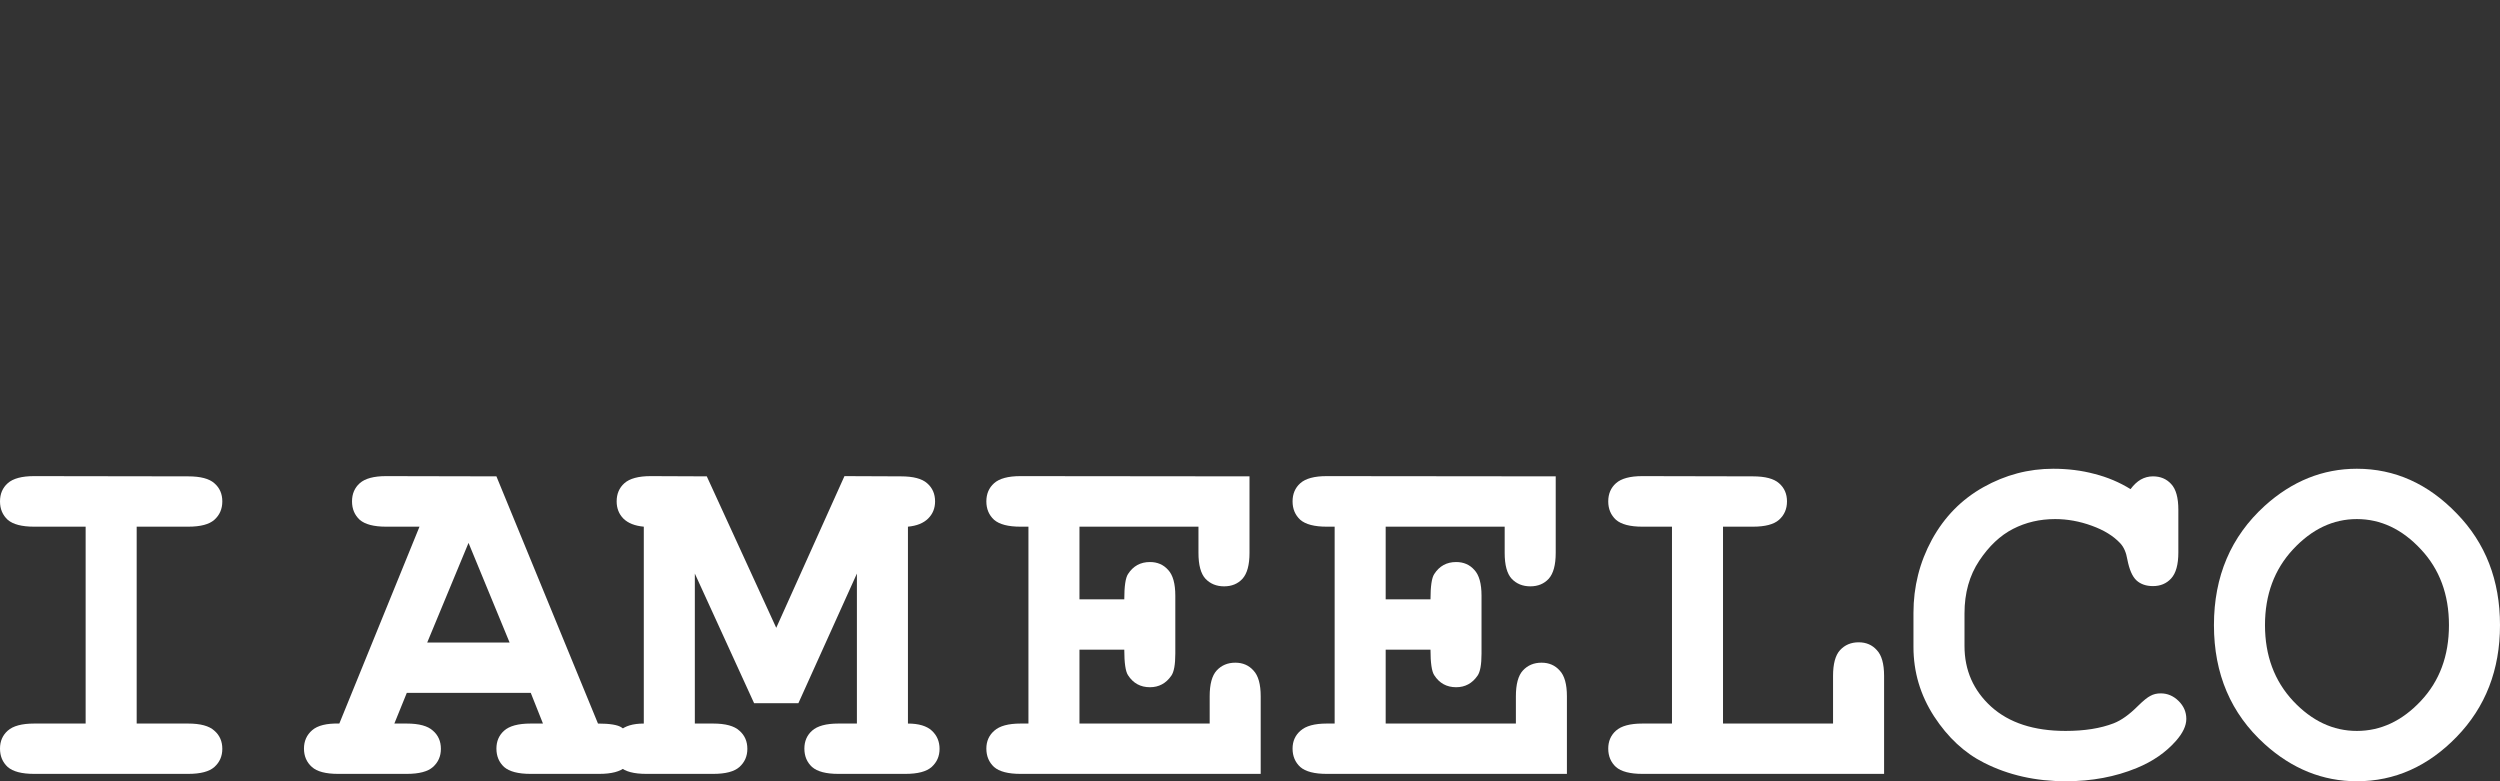
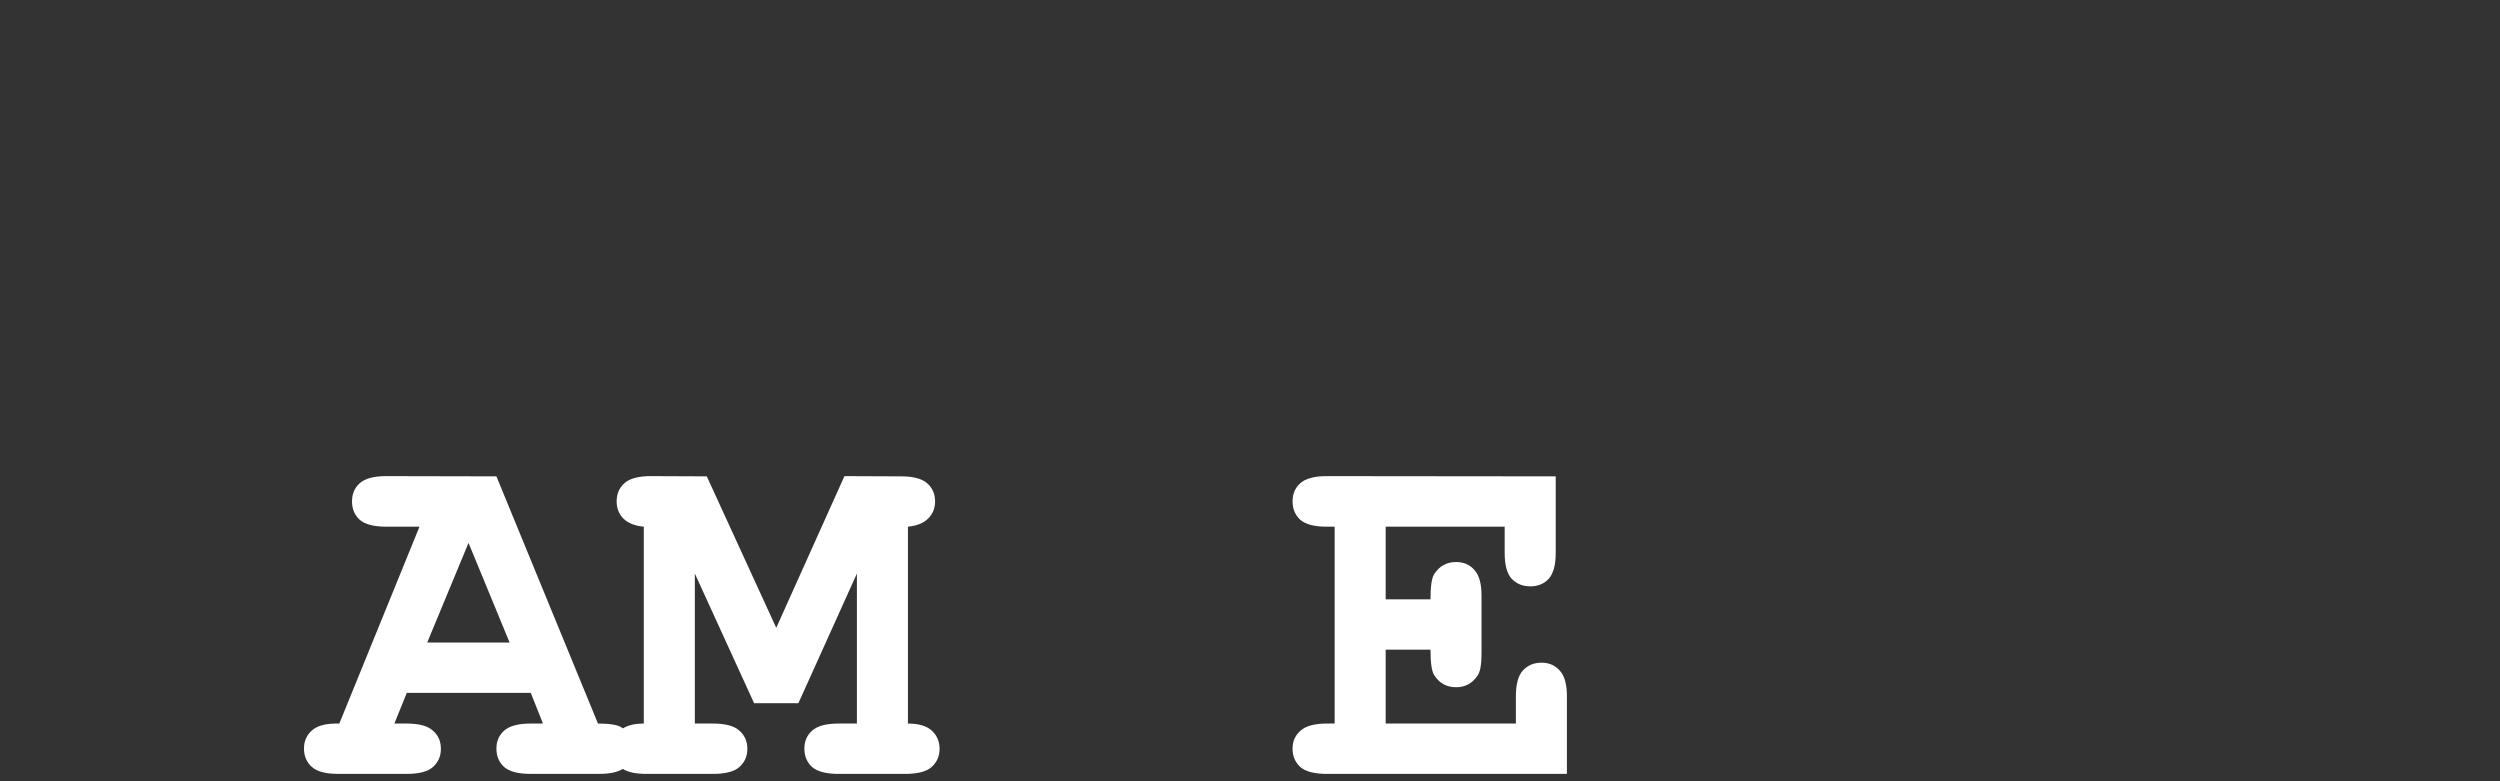
<svg xmlns="http://www.w3.org/2000/svg" width="192" height="60" viewBox="0 0 192 60" fill="none">
  <rect x="0" y="0" width="192" height="60" fill="#333333" stroke="none" />
-   <path d="M10.497 40.449V55.569H14.454C15.398 55.569 16.067 55.752 16.462 56.116C16.87 56.468 17.074 56.933 17.074 57.511C17.074 58.077 16.87 58.542 16.462 58.907C16.067 59.258 15.398 59.434 14.454 59.434H2.619C1.676 59.434 1.001 59.258 0.593 58.907C0.198 58.542 0 58.071 0 57.492C0 56.927 0.198 56.468 0.593 56.116C1.001 55.752 1.676 55.569 2.619 55.569H6.577V40.449H2.619C1.676 40.449 1.001 40.273 0.593 39.921C0.198 39.557 0 39.086 0 38.508C0 37.929 0.198 37.464 0.593 37.112C1.001 36.748 1.676 36.566 2.619 36.566L14.454 36.584C15.398 36.584 16.067 36.76 16.462 37.112C16.87 37.464 17.074 37.929 17.074 38.508C17.074 39.086 16.87 39.557 16.462 39.921C16.067 40.273 15.398 40.449 14.454 40.449H10.497Z" fill="white" />
  <path d="M40.763 53.213H31.242L30.286 55.569H31.242C32.185 55.569 32.854 55.752 33.249 56.116C33.657 56.468 33.861 56.933 33.861 57.511C33.861 58.077 33.657 58.542 33.249 58.907C32.854 59.258 32.185 59.434 31.242 59.434H25.965C25.021 59.434 24.352 59.258 23.957 58.907C23.549 58.542 23.345 58.071 23.345 57.492C23.345 56.914 23.555 56.443 23.976 56.079C24.397 55.714 25.091 55.544 26.06 55.569L32.217 40.449H29.655C28.711 40.449 28.036 40.273 27.628 39.921C27.233 39.557 27.035 39.086 27.035 38.508C27.035 37.929 27.233 37.464 27.628 37.112C28.036 36.748 28.711 36.566 29.655 36.566L38.125 36.584L45.925 55.569C46.843 55.569 47.449 55.67 47.742 55.871C48.328 56.286 48.621 56.833 48.621 57.511C48.621 58.077 48.424 58.542 48.029 58.907C47.633 59.258 46.964 59.434 46.021 59.434H40.744C39.801 59.434 39.125 59.258 38.717 58.907C38.322 58.542 38.125 58.071 38.125 57.492C38.125 56.927 38.322 56.468 38.717 56.116C39.125 55.752 39.801 55.569 40.744 55.569H41.7L40.763 53.213ZM39.138 49.348L35.983 41.694L32.809 49.348H39.138Z" fill="white" />
  <path d="M53.363 44.05V55.569H54.778C55.721 55.569 56.39 55.752 56.785 56.116C57.193 56.468 57.397 56.933 57.397 57.511C57.397 58.077 57.193 58.542 56.785 58.907C56.39 59.258 55.721 59.434 54.778 59.434H49.635C48.691 59.434 48.022 59.258 47.627 58.907C47.219 58.542 47.015 58.071 47.015 57.492C47.015 56.927 47.213 56.468 47.608 56.116C48.003 55.752 48.615 55.569 49.444 55.569V40.449C48.755 40.386 48.233 40.179 47.876 39.827C47.532 39.475 47.359 39.035 47.359 38.508C47.359 37.929 47.557 37.464 47.952 37.112C48.36 36.748 49.036 36.566 49.979 36.566L54.281 36.584L59.615 48.217L64.854 36.566L69.194 36.584C70.137 36.584 70.807 36.76 71.202 37.112C71.61 37.464 71.814 37.929 71.814 38.508C71.814 39.035 71.635 39.475 71.278 39.827C70.921 40.179 70.405 40.386 69.73 40.449V55.569C70.558 55.569 71.17 55.752 71.565 56.116C71.96 56.481 72.158 56.946 72.158 57.511C72.158 58.077 71.954 58.542 71.546 58.907C71.151 59.258 70.482 59.434 69.538 59.434H64.376C63.446 59.434 62.776 59.258 62.368 58.907C61.973 58.542 61.776 58.071 61.776 57.492C61.776 56.927 61.973 56.468 62.368 56.116C62.776 55.752 63.446 55.569 64.376 55.569H65.81V44.05L61.317 54.005H57.914L53.363 44.05Z" fill="white" />
-   <path d="M82.903 49.895V55.569H92.903V53.477C92.903 52.547 93.081 51.887 93.438 51.497C93.808 51.095 94.286 50.894 94.872 50.894C95.445 50.894 95.911 51.095 96.268 51.497C96.637 51.887 96.822 52.547 96.822 53.477V59.434H78.372C77.428 59.434 76.753 59.258 76.345 58.907C75.95 58.542 75.752 58.071 75.752 57.492C75.752 56.927 75.956 56.468 76.364 56.116C76.772 55.752 77.441 55.569 78.372 55.569H78.984V40.449H78.372C77.428 40.449 76.753 40.273 76.345 39.921C75.95 39.557 75.752 39.086 75.752 38.508C75.752 37.929 75.95 37.464 76.345 37.112C76.753 36.748 77.428 36.566 78.372 36.566L95.962 36.584V42.467C95.962 43.384 95.783 44.044 95.426 44.446C95.07 44.836 94.598 45.031 94.012 45.031C93.425 45.031 92.947 44.836 92.578 44.446C92.221 44.057 92.042 43.397 92.042 42.467V40.449H82.903V46.03H86.345C86.345 45.024 86.44 44.377 86.631 44.088C87.026 43.472 87.587 43.164 88.314 43.164C88.888 43.164 89.353 43.365 89.71 43.767C90.079 44.157 90.264 44.817 90.264 45.747V50.196C90.264 51.038 90.162 51.604 89.958 51.893C89.55 52.484 89.002 52.779 88.314 52.779C87.587 52.779 87.026 52.471 86.631 51.855C86.44 51.566 86.345 50.913 86.345 49.895H82.903Z" fill="white" />
  <path d="M106.42 49.895V55.569H116.42V53.477C116.42 52.547 116.598 51.887 116.955 51.497C117.325 51.095 117.803 50.894 118.389 50.894C118.963 50.894 119.428 51.095 119.785 51.497C120.155 51.887 120.339 52.547 120.339 53.477V59.434H101.889C100.946 59.434 100.27 59.258 99.862 58.907C99.467 58.542 99.269 58.071 99.269 57.492C99.269 56.927 99.473 56.468 99.881 56.116C100.289 55.752 100.958 55.569 101.889 55.569H102.501V40.449H101.889C100.946 40.449 100.27 40.273 99.862 39.921C99.467 39.557 99.269 39.086 99.269 38.508C99.269 37.929 99.467 37.464 99.862 37.112C100.27 36.748 100.946 36.566 101.889 36.566L119.479 36.584V42.467C119.479 43.384 119.301 44.044 118.944 44.446C118.587 44.836 118.115 45.031 117.529 45.031C116.942 45.031 116.464 44.836 116.095 44.446C115.738 44.057 115.559 43.397 115.559 42.467V40.449H106.42V46.03H109.862C109.862 45.024 109.957 44.377 110.149 44.088C110.544 43.472 111.105 43.164 111.831 43.164C112.405 43.164 112.87 43.365 113.227 43.767C113.596 44.157 113.781 44.817 113.781 45.747V50.196C113.781 51.038 113.679 51.604 113.475 51.893C113.068 52.484 112.519 52.779 111.831 52.779C111.105 52.779 110.544 52.471 110.149 51.855C109.957 51.566 109.862 50.913 109.862 49.895H106.42Z" fill="white" />
-   <path d="M132.327 40.449V55.569H140.778V51.912C140.778 50.982 140.957 50.322 141.314 49.932C141.683 49.53 142.161 49.329 142.748 49.329C143.321 49.329 143.786 49.53 144.143 49.932C144.513 50.322 144.698 50.982 144.698 51.912V59.434H126.133C125.189 59.434 124.514 59.258 124.106 58.907C123.711 58.542 123.513 58.071 123.513 57.492C123.513 56.927 123.711 56.468 124.106 56.116C124.514 55.752 125.189 55.569 126.133 55.569H128.408V40.449H126.133C125.189 40.449 124.514 40.273 124.106 39.921C123.711 39.557 123.513 39.086 123.513 38.508C123.513 37.929 123.711 37.464 124.106 37.112C124.514 36.748 125.189 36.566 126.133 36.566L134.622 36.584C135.565 36.584 136.234 36.76 136.629 37.112C137.037 37.464 137.241 37.929 137.241 38.508C137.241 39.086 137.037 39.557 136.629 39.921C136.234 40.273 135.565 40.449 134.622 40.449H132.327Z" fill="white" />
-   <path d="M163.626 37.565C163.869 37.238 164.13 36.993 164.41 36.83C164.703 36.666 165.016 36.584 165.347 36.584C165.921 36.584 166.386 36.779 166.743 37.169C167.113 37.559 167.297 38.218 167.297 39.148V42.429C167.297 43.359 167.113 44.025 166.743 44.427C166.386 44.817 165.921 45.012 165.347 45.012C164.825 45.012 164.404 44.867 164.085 44.578C163.767 44.289 163.531 43.749 163.378 42.957C163.289 42.429 163.11 42.02 162.842 41.731C162.32 41.166 161.587 40.713 160.644 40.374C159.713 40.035 158.776 39.865 157.833 39.865C156.66 39.865 155.583 40.116 154.602 40.619C153.62 41.122 152.754 41.939 152.002 43.07C151.25 44.201 150.874 45.546 150.874 47.105V49.612C150.874 51.472 151.555 53.024 152.919 54.269C154.296 55.513 156.202 56.135 158.636 56.135C160.089 56.135 161.319 55.94 162.326 55.551C162.913 55.324 163.537 54.878 164.2 54.212C164.608 53.81 164.927 53.552 165.156 53.439C165.385 53.313 165.647 53.251 165.94 53.251C166.462 53.251 166.921 53.445 167.316 53.835C167.712 54.225 167.909 54.683 167.909 55.211C167.909 55.739 167.642 56.305 167.106 56.908C166.329 57.788 165.328 58.479 164.104 58.982C162.46 59.661 160.644 60 158.655 60C156.335 60 154.245 59.529 152.384 58.586C150.88 57.832 149.599 56.644 148.541 55.023C147.483 53.389 146.954 51.61 146.954 49.687V47.067C146.954 45.056 147.426 43.183 148.369 41.449C149.325 39.702 150.644 38.357 152.327 37.414C154.009 36.471 155.794 36 157.68 36C158.815 36 159.873 36.132 160.854 36.396C161.848 36.647 162.772 37.037 163.626 37.565Z" fill="white" />
-   <path d="M192 48.009C192 51.441 190.891 54.3 188.673 56.588C186.468 58.862 183.912 60 181.006 60C178.393 60 176.035 59.051 173.932 57.153C171.332 54.803 170.031 51.755 170.031 48.009C170.031 44.264 171.332 41.21 173.932 38.847C176.035 36.949 178.393 36 181.006 36C183.912 36 186.468 37.144 188.673 39.431C190.891 41.706 192 44.566 192 48.009ZM188.08 48.009C188.08 45.659 187.36 43.717 185.92 42.184C184.48 40.638 182.842 39.865 181.006 39.865C179.183 39.865 177.552 40.638 176.112 42.184C174.671 43.73 173.951 45.672 173.951 48.009C173.951 50.347 174.671 52.289 176.112 53.835C177.552 55.368 179.183 56.135 181.006 56.135C182.842 56.135 184.48 55.368 185.92 53.835C187.36 52.302 188.08 50.36 188.08 48.009Z" fill="white" />
</svg>